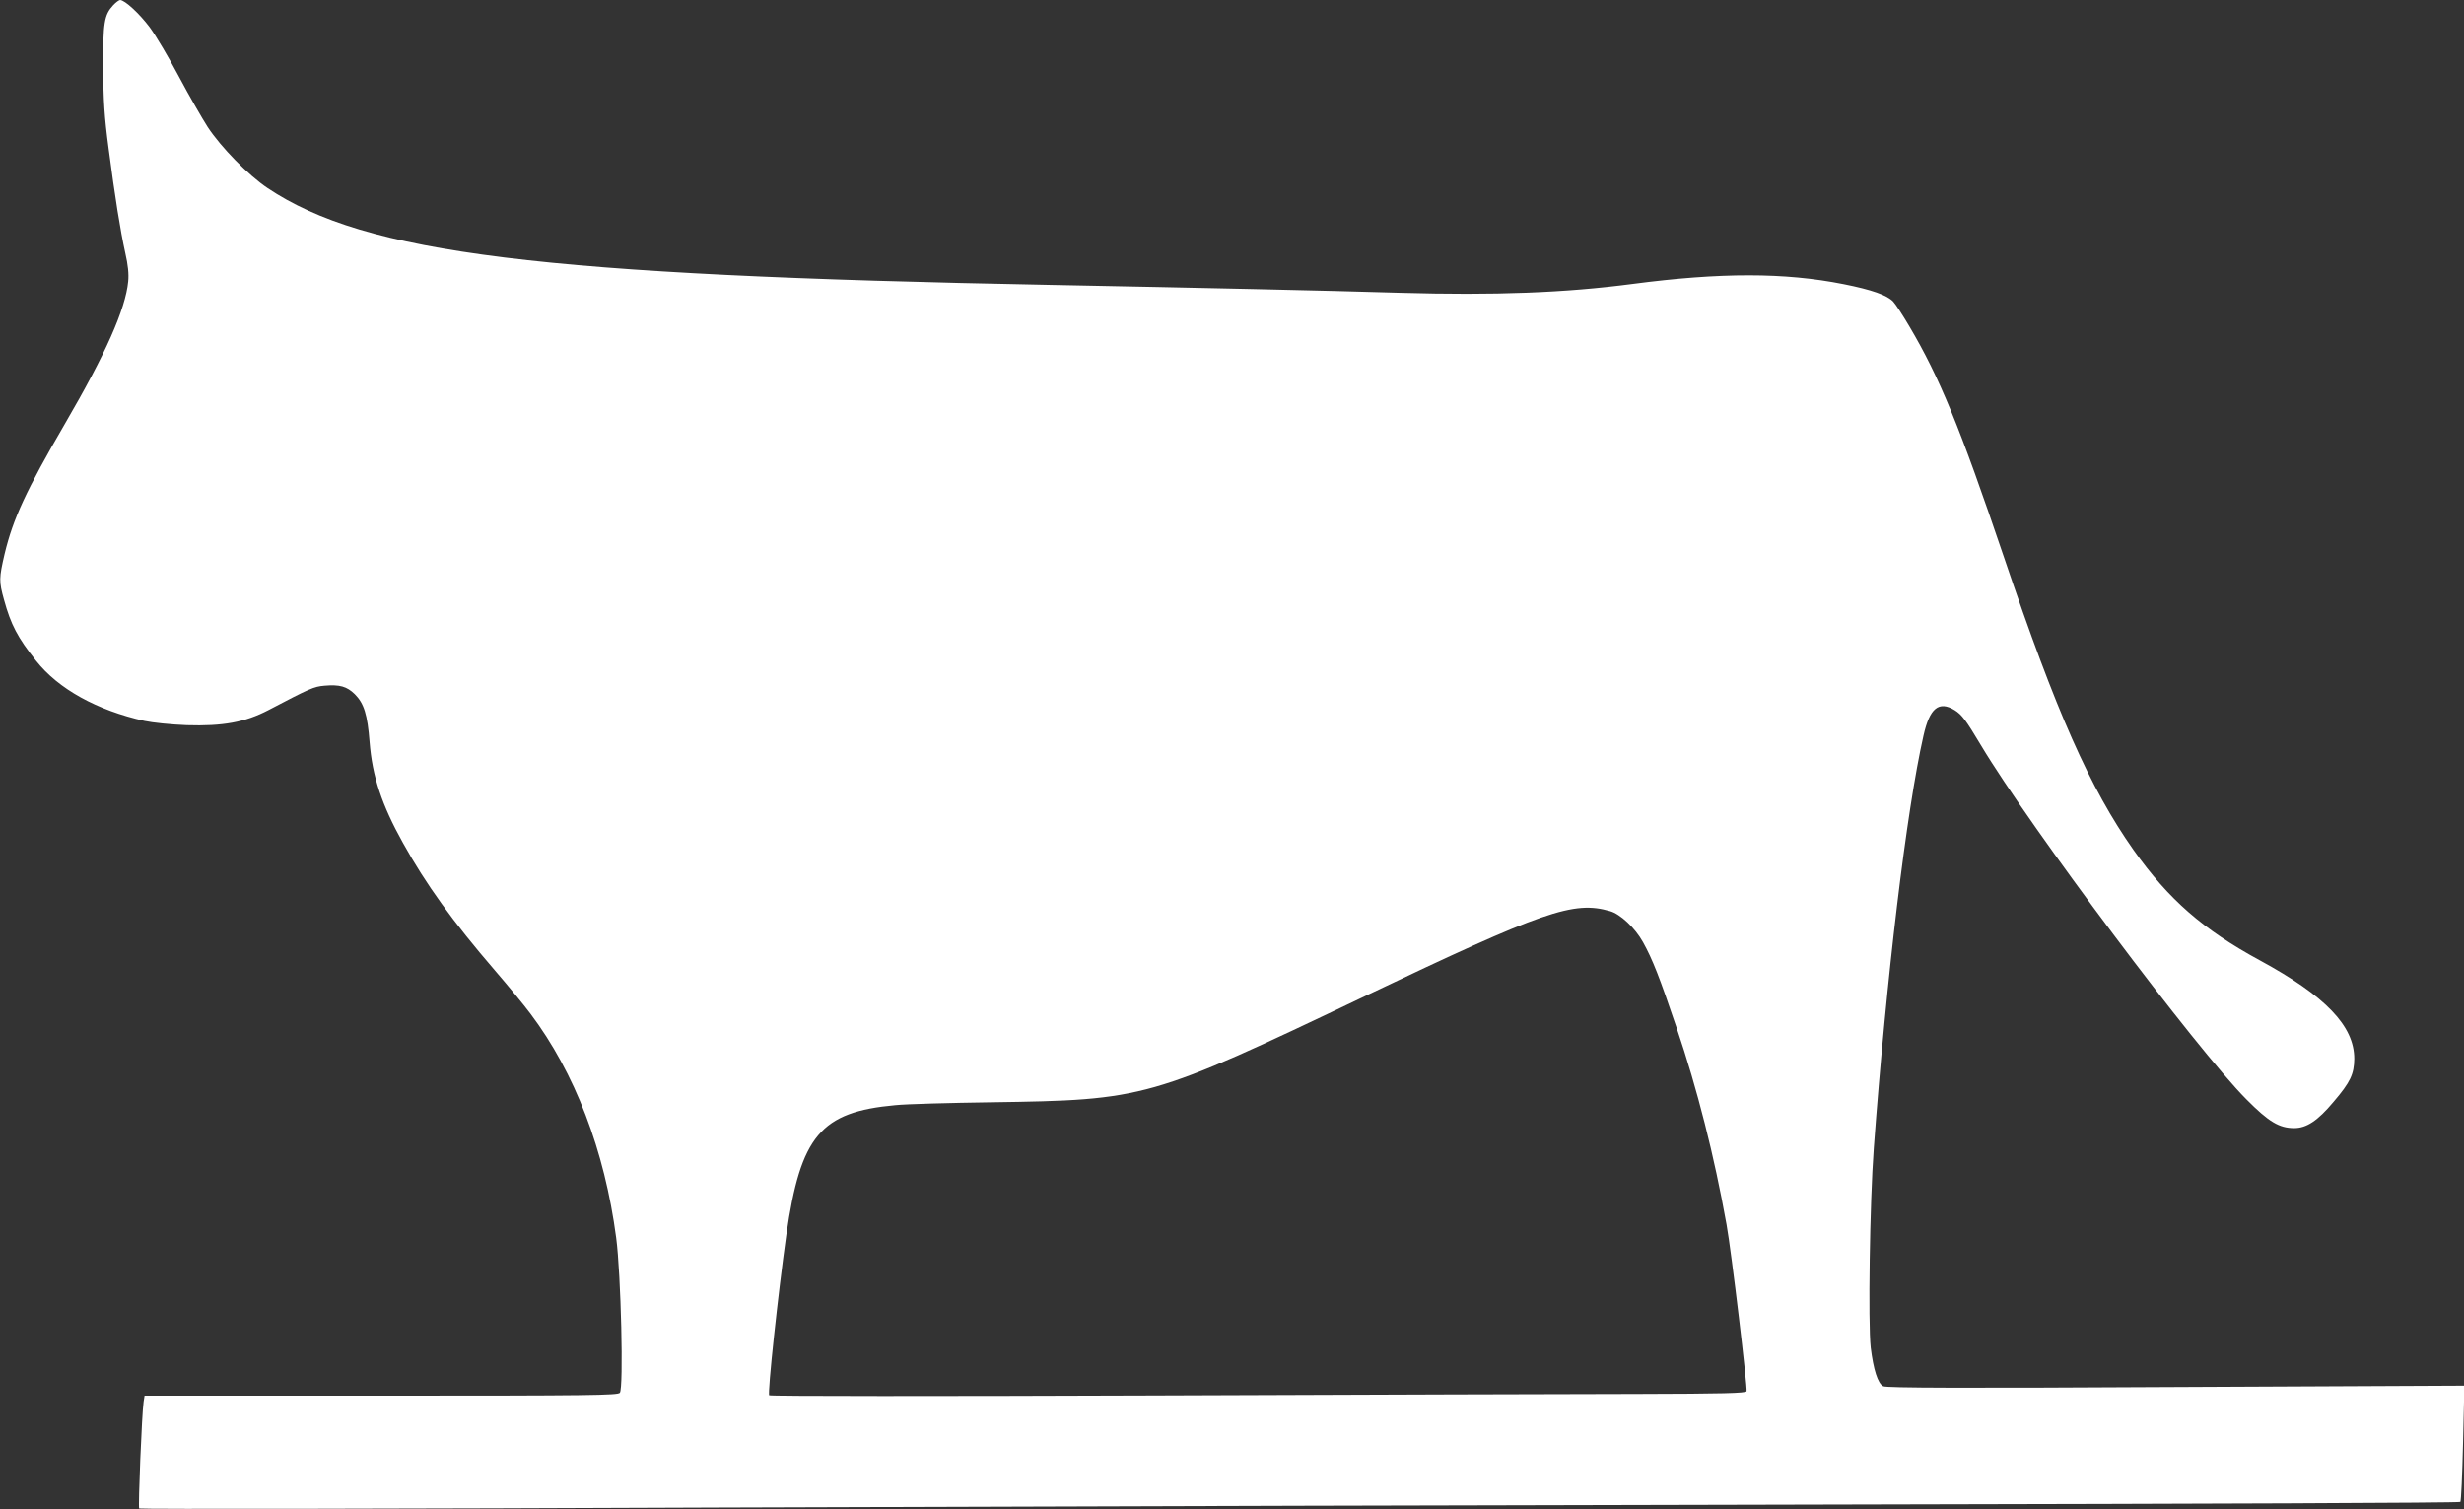
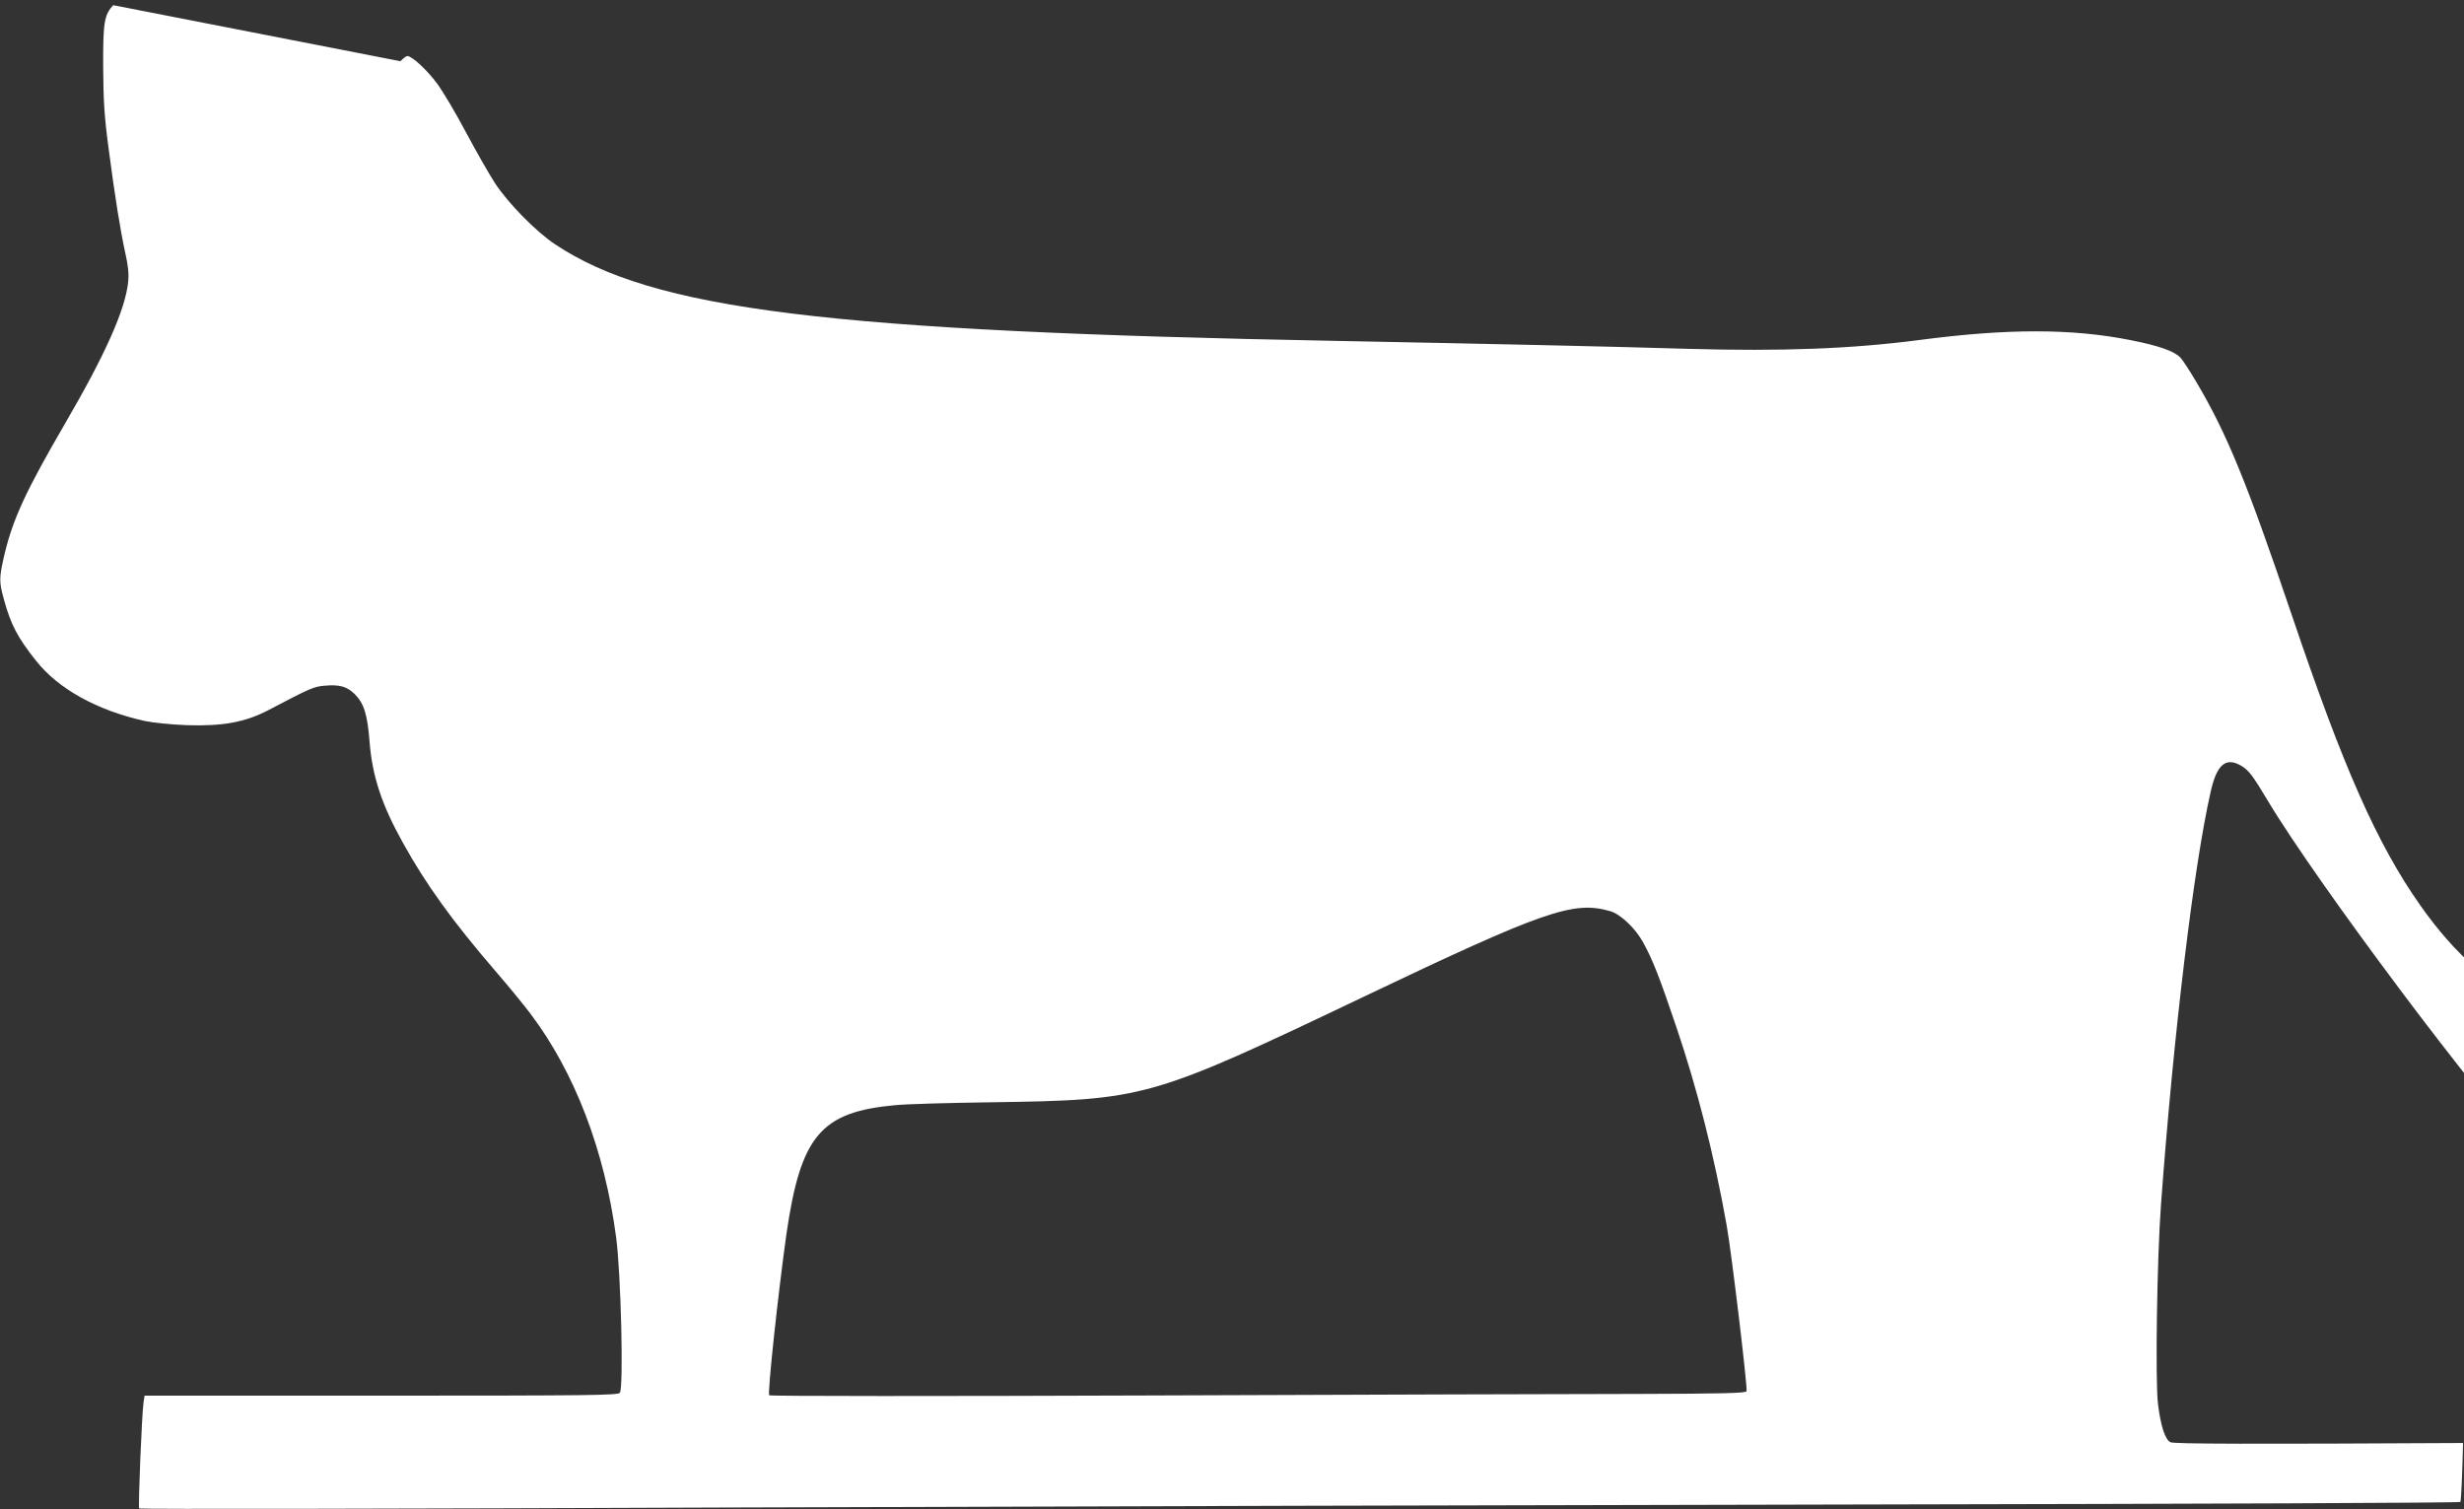
<svg xmlns="http://www.w3.org/2000/svg" version="1.0" width="1280pt" height="784pt" viewBox="0 0 1280 784" preserveAspectRatio="xMidYMid meet">
  <rect x="0" y="0" width="1280" height="784" fill="#333333" stroke="none" />
  <g transform="translate(0,784) scale(0.1,-0.1)" fill="#ffffff" stroke="none">
-     <path d="M588 7813 c-47 -51 -53 -90 -52 -323 1 -172 6 -256 28 -420 33 -252 61 -427 87 -545 14 -61 19 -108 15 -147 -14 -144 -118 -378 -328 -738 -203 -349 -270 -494 -314 -677 -29 -125 -30 -143 -3 -239 35 -128 71 -197 166 -316 116 -147 317 -258 564 -313 41 -9 139 -19 219 -22 187 -6 303 15 424 78 217 114 236 122 291 127 80 7 117 -4 158 -44 48 -48 66 -106 77 -249 14 -177 63 -326 173 -523 119 -215 259 -409 477 -662 69 -80 152 -181 185 -225 231 -306 386 -711 446 -1165 25 -189 39 -781 19 -805 -11 -13 -146 -15 -1241 -15 l-1228 0 -5 -32 c-9 -59 -29 -548 -23 -554 3 -4 1364 -2 3024 5 1660 6 4370 13 6023 16 1652 3 3007 8 3011 13 4 4 10 141 14 306 l7 298 -1499 -7 c-1094 -6 -1505 -5 -1520 4 -28 14 -51 86 -65 201 -14 124 -5 751 16 1035 65 884 170 1756 258 2143 32 144 80 183 162 133 38 -24 58 -51 137 -183 255 -426 1117 -1576 1379 -1839 116 -117 170 -149 248 -149 64 0 122 38 204 136 88 103 107 144 108 224 0 170 -148 325 -490 511 -295 160 -474 316 -657 574 -226 321 -400 712 -673 1521 -230 679 -334 933 -492 1200 -33 56 -70 113 -83 127 -32 34 -112 62 -258 91 -306 61 -640 61 -1097 1 -350 -46 -716 -60 -1205 -46 -394 12 -1040 26 -1815 41 -2654 50 -3560 162 -4070 503 -99 66 -242 212 -311 317 -30 47 -98 165 -150 263 -52 98 -120 213 -151 255 -54 72 -129 141 -154 142 -5 0 -22 -12 -36 -27z m7776 -4706 c53 -15 130 -87 171 -161 50 -90 86 -182 175 -446 108 -320 195 -663 259 -1021 26 -143 110 -849 104 -866 -4 -10 -125 -13 -567 -14 -308 0 -1447 -4 -2531 -8 -1083 -4 -1974 -4 -1979 1 -10 8 46 528 89 835 74 513 178 637 566 672 57 6 282 12 499 15 800 12 820 17 1942 552 929 443 1082 496 1272 441z" />
+     <path d="M588 7813 c-47 -51 -53 -90 -52 -323 1 -172 6 -256 28 -420 33 -252 61 -427 87 -545 14 -61 19 -108 15 -147 -14 -144 -118 -378 -328 -738 -203 -349 -270 -494 -314 -677 -29 -125 -30 -143 -3 -239 35 -128 71 -197 166 -316 116 -147 317 -258 564 -313 41 -9 139 -19 219 -22 187 -6 303 15 424 78 217 114 236 122 291 127 80 7 117 -4 158 -44 48 -48 66 -106 77 -249 14 -177 63 -326 173 -523 119 -215 259 -409 477 -662 69 -80 152 -181 185 -225 231 -306 386 -711 446 -1165 25 -189 39 -781 19 -805 -11 -13 -146 -15 -1241 -15 l-1228 0 -5 -32 c-9 -59 -29 -548 -23 -554 3 -4 1364 -2 3024 5 1660 6 4370 13 6023 16 1652 3 3007 8 3011 13 4 4 10 141 14 306 c-1094 -6 -1505 -5 -1520 4 -28 14 -51 86 -65 201 -14 124 -5 751 16 1035 65 884 170 1756 258 2143 32 144 80 183 162 133 38 -24 58 -51 137 -183 255 -426 1117 -1576 1379 -1839 116 -117 170 -149 248 -149 64 0 122 38 204 136 88 103 107 144 108 224 0 170 -148 325 -490 511 -295 160 -474 316 -657 574 -226 321 -400 712 -673 1521 -230 679 -334 933 -492 1200 -33 56 -70 113 -83 127 -32 34 -112 62 -258 91 -306 61 -640 61 -1097 1 -350 -46 -716 -60 -1205 -46 -394 12 -1040 26 -1815 41 -2654 50 -3560 162 -4070 503 -99 66 -242 212 -311 317 -30 47 -98 165 -150 263 -52 98 -120 213 -151 255 -54 72 -129 141 -154 142 -5 0 -22 -12 -36 -27z m7776 -4706 c53 -15 130 -87 171 -161 50 -90 86 -182 175 -446 108 -320 195 -663 259 -1021 26 -143 110 -849 104 -866 -4 -10 -125 -13 -567 -14 -308 0 -1447 -4 -2531 -8 -1083 -4 -1974 -4 -1979 1 -10 8 46 528 89 835 74 513 178 637 566 672 57 6 282 12 499 15 800 12 820 17 1942 552 929 443 1082 496 1272 441z" />
  </g>
</svg>